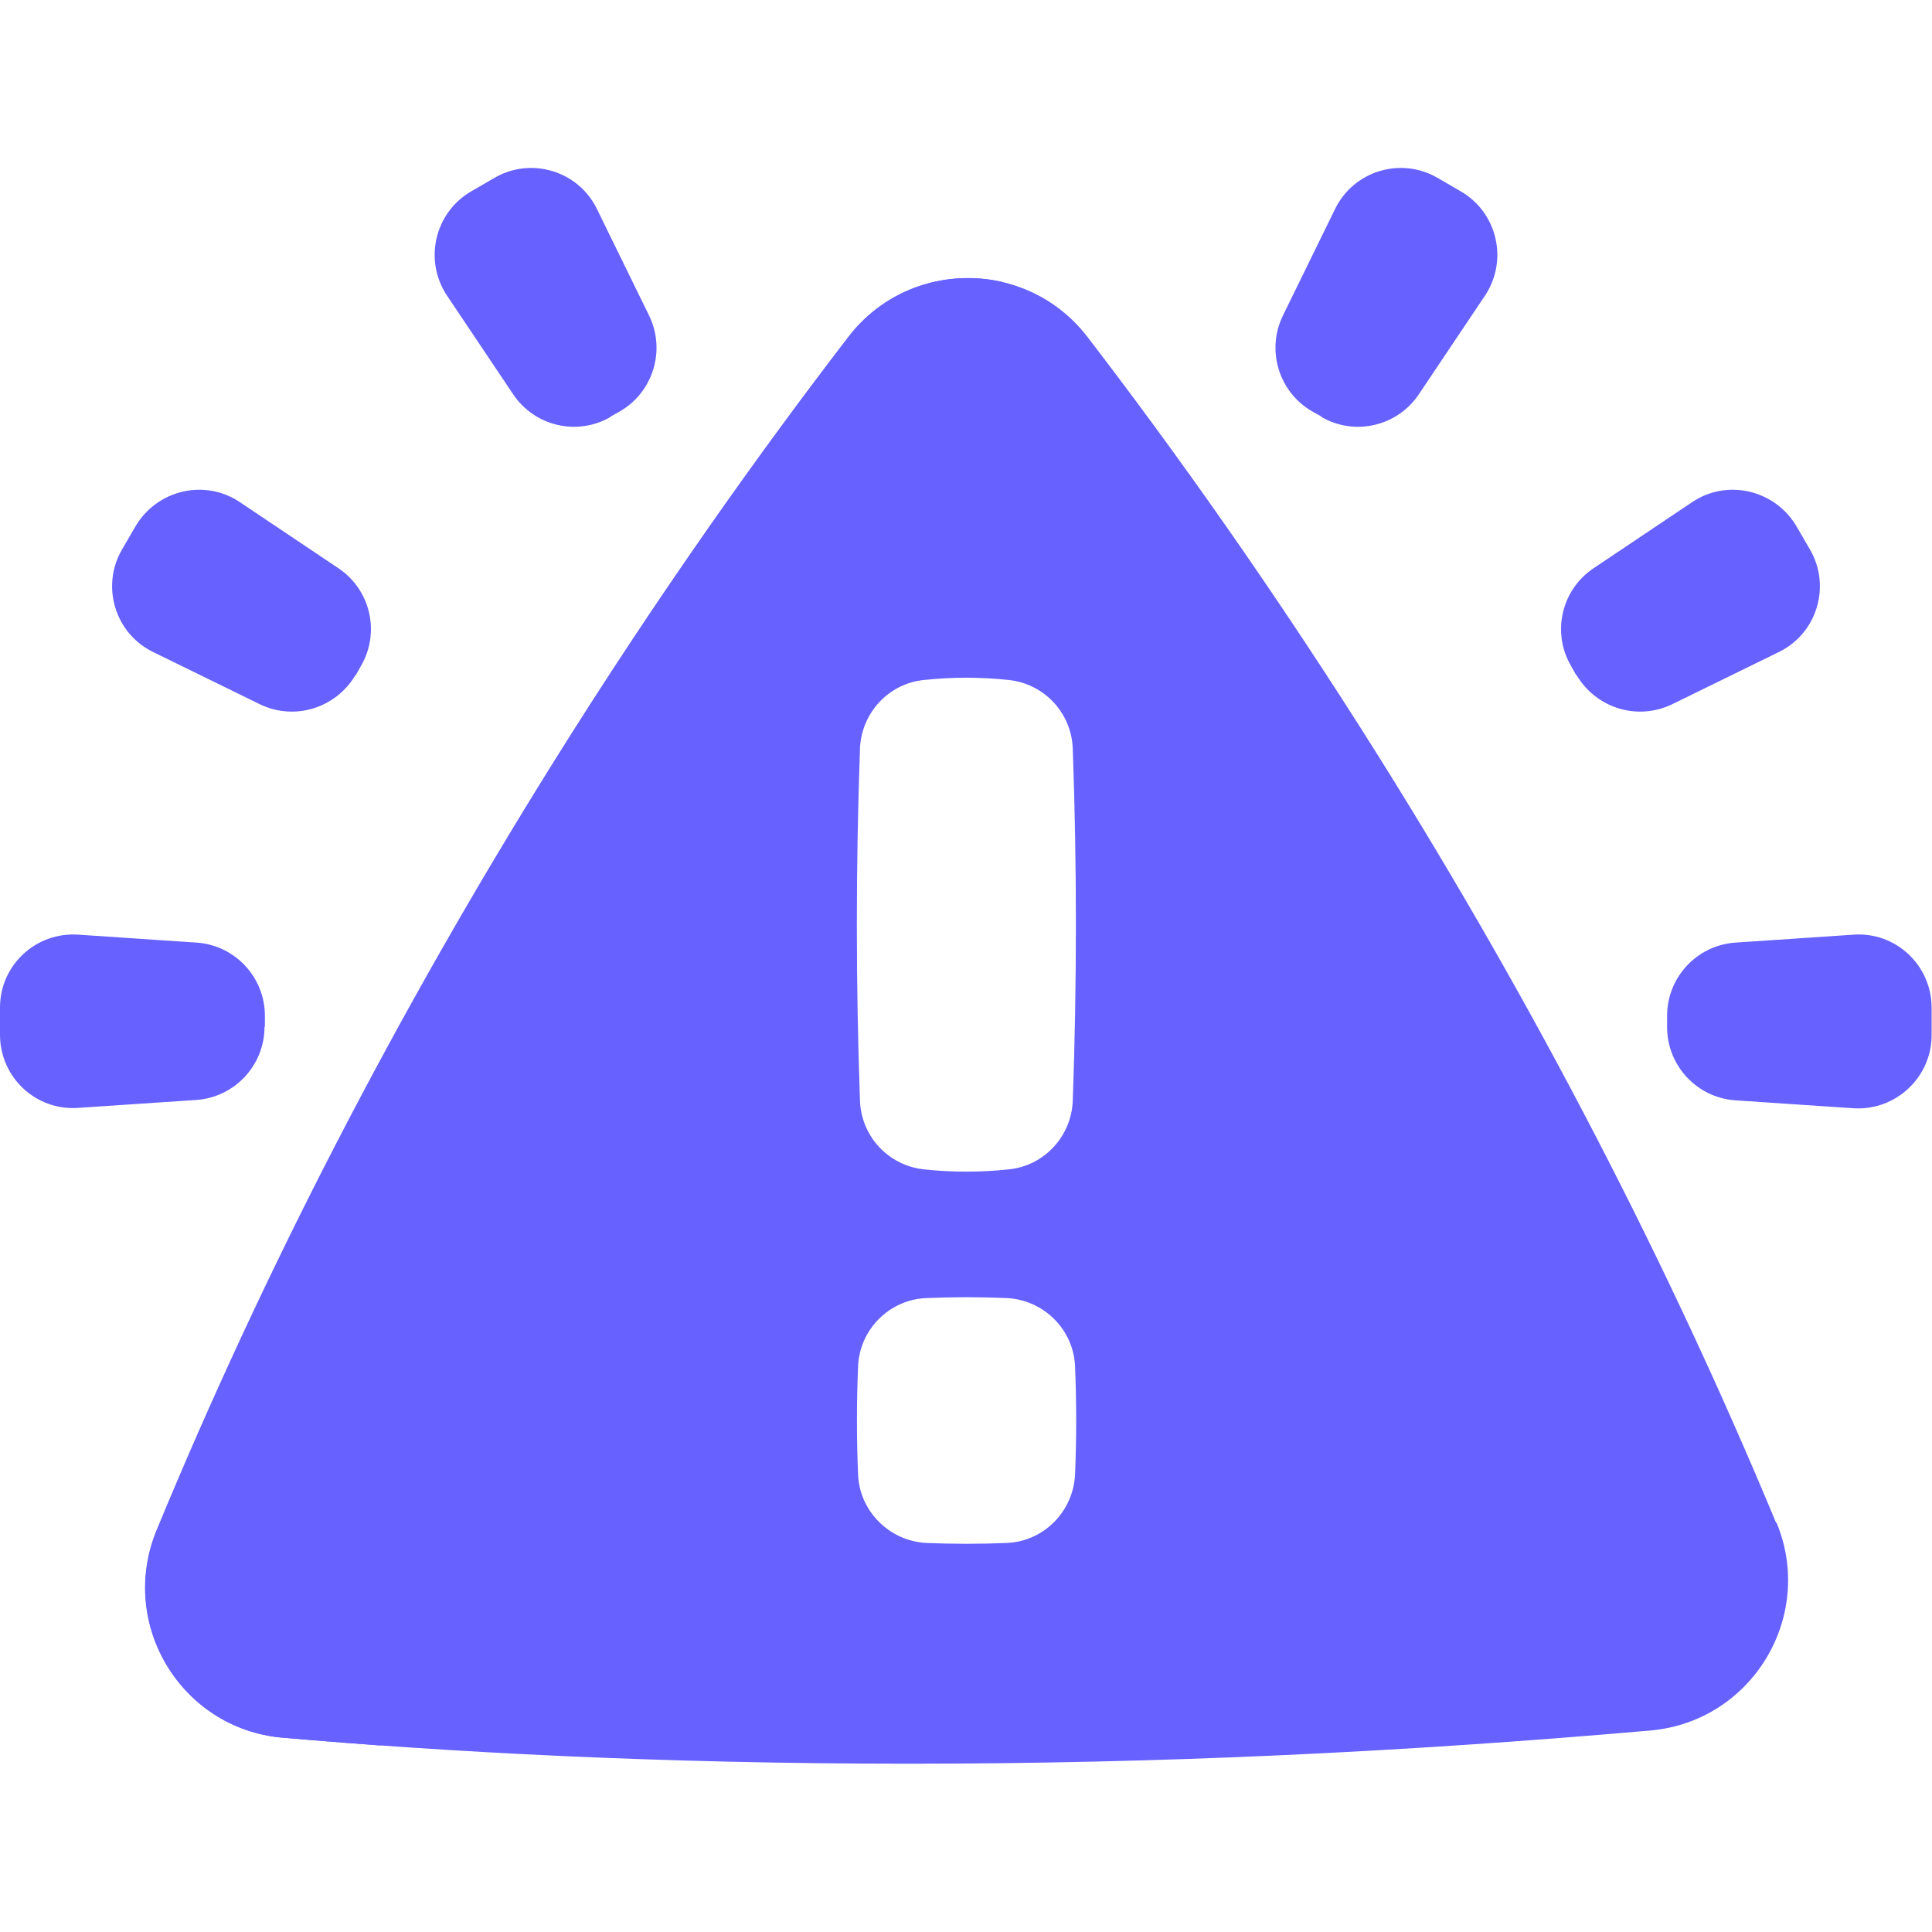
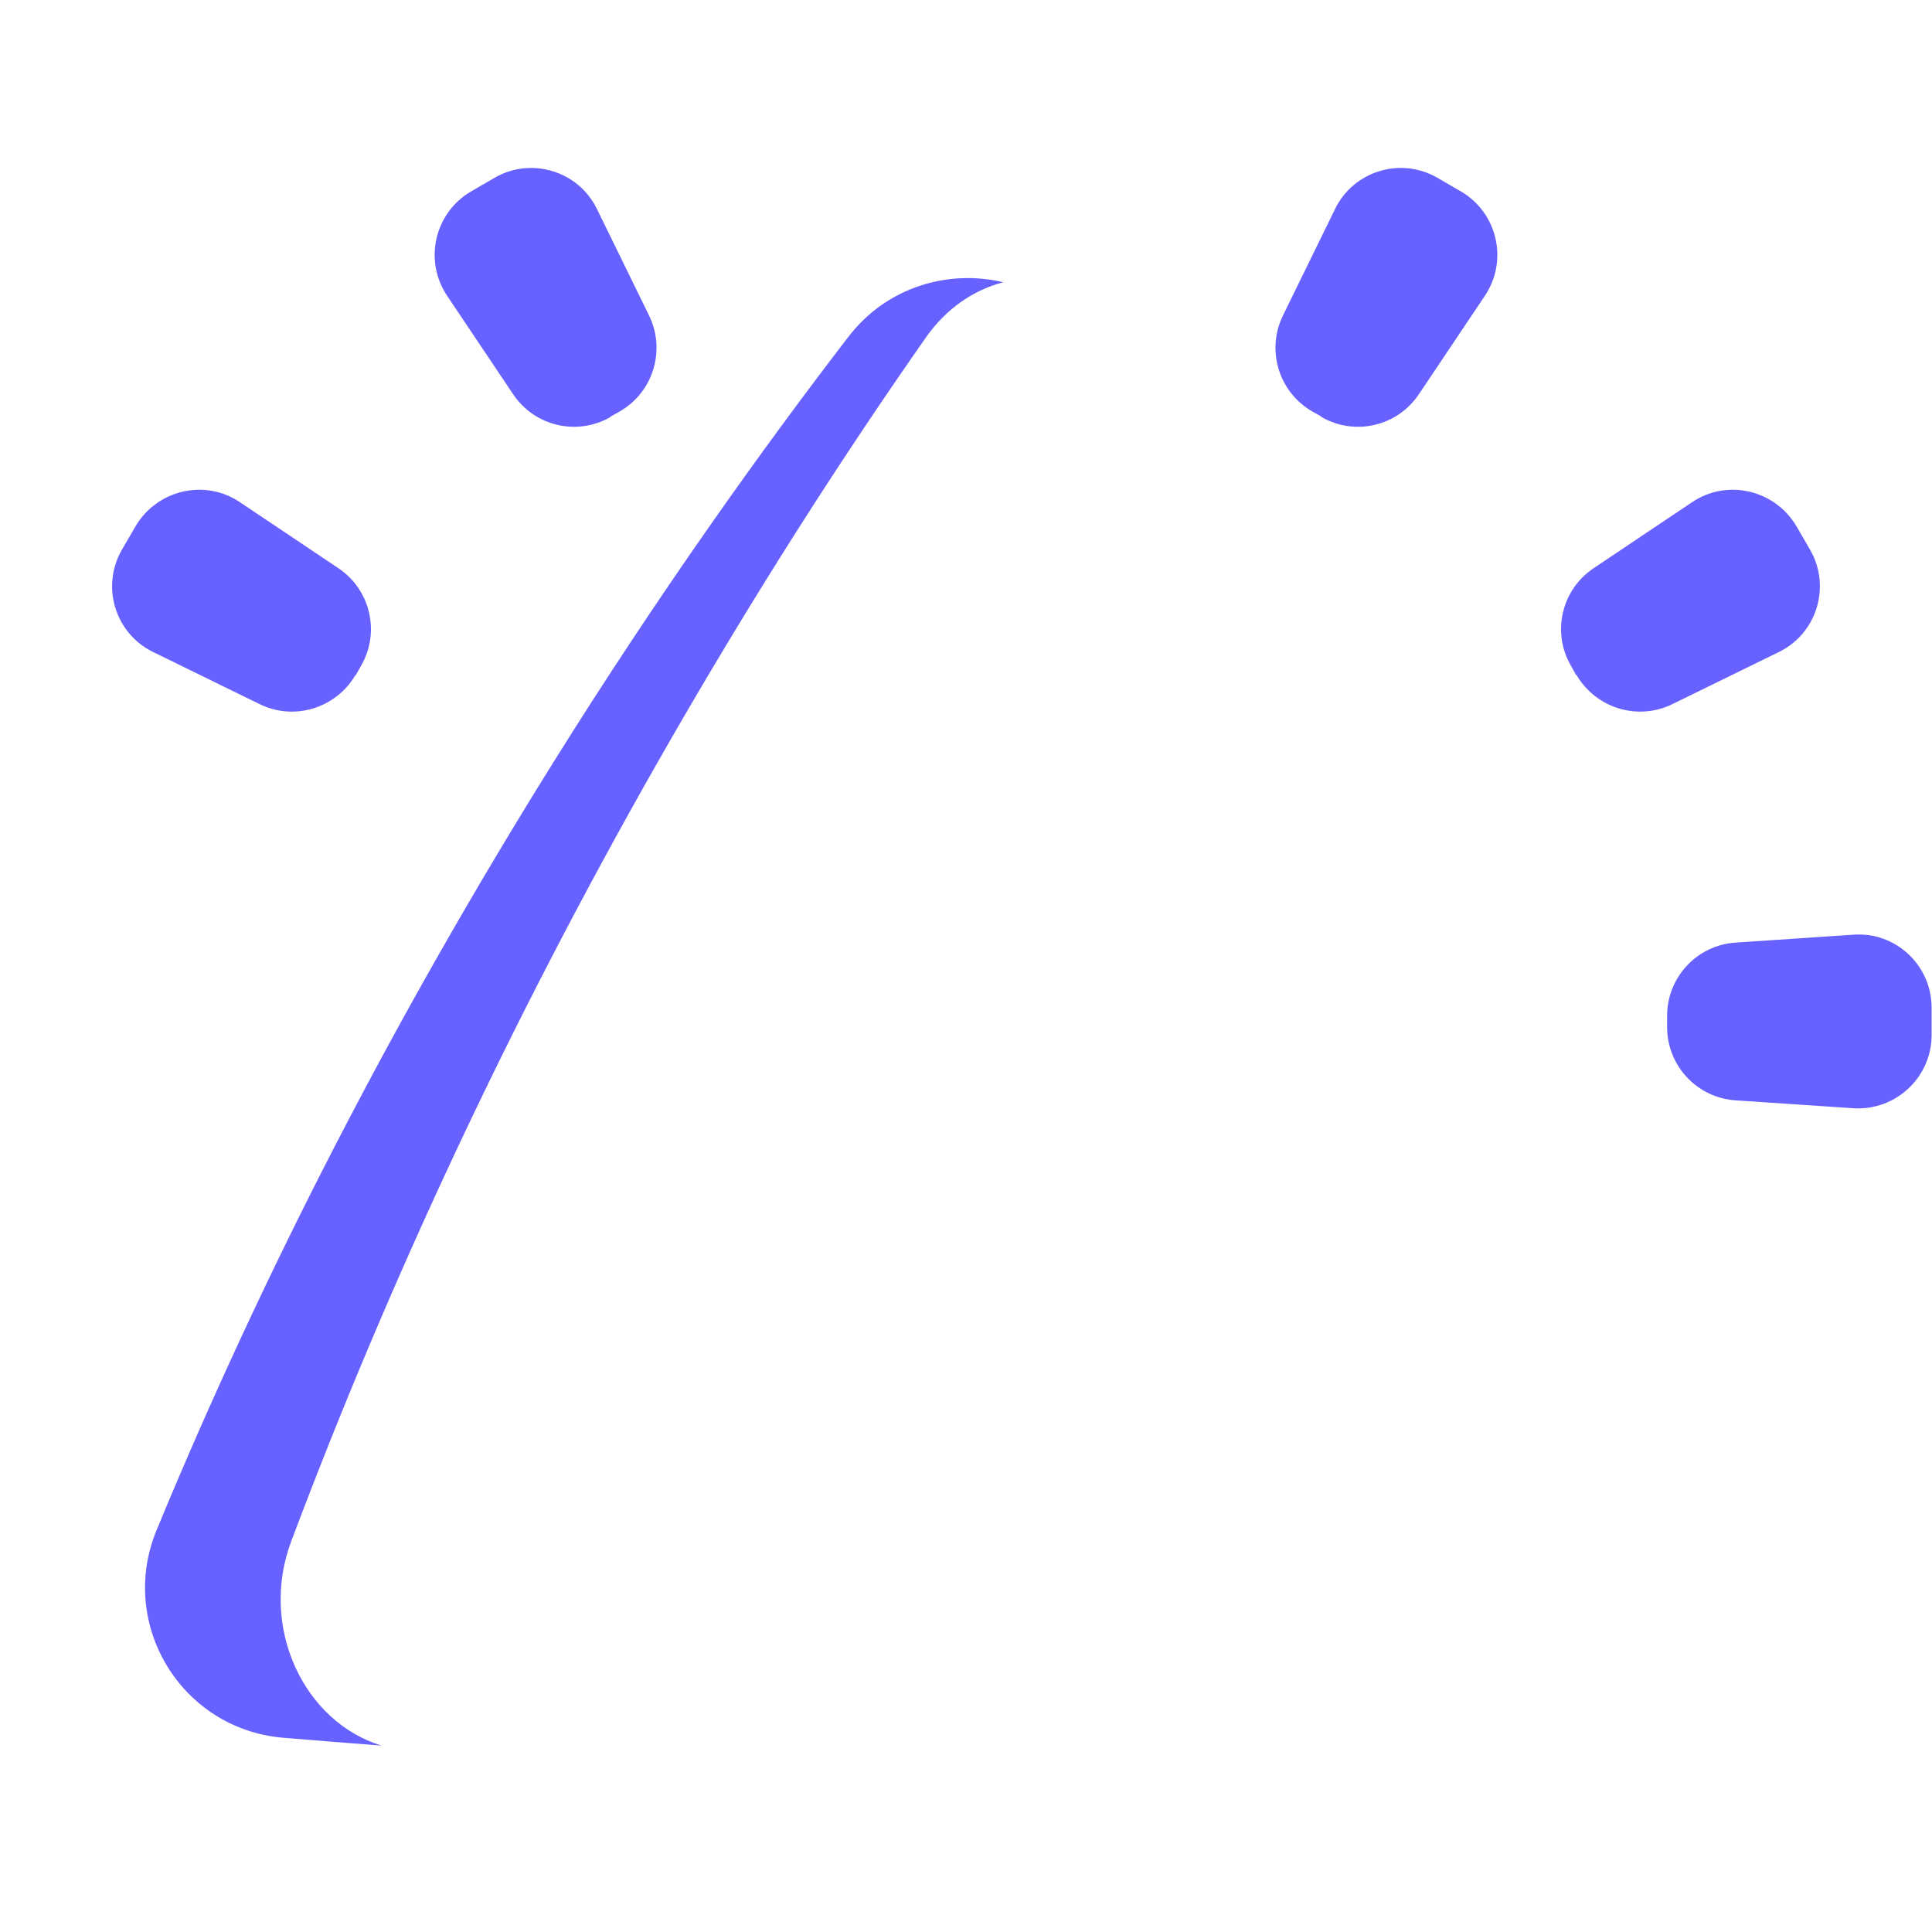
<svg xmlns="http://www.w3.org/2000/svg" version="1.1" viewBox="0 0 512 512">
  <defs>
    <style>
      .cls-1 {
        fill: #6661ff;
      }
    </style>
  </defs>
  <g>
    <g id="Capa_1">
      <g>
-         <path class="cls-1" d="M470.7,403.6c-28.5-68.6-63.6-136.4-104.7-202.1-28-44.7-55-82.5-77.8-112.2-16-20.8-47.3-20.8-63.3,0-23,29.9-50.1,67.8-78.2,112.8-41.3,66.1-76.5,134.3-105.1,203.4-10.3,24.9,6.5,52.7,33.3,55,43.5,3.8,99.4,6.9,165.8,6.9s130.3-3,196.7-8.8c26.9-2.4,43.7-30.2,33.4-55.1ZM284.9,390.8c-.5,9.8-8.3,17.7-18.1,18.1-7.1.3-14.2.3-21.3,0-9.8-.5-17.7-8.4-18.1-18.1-.4-9.6-.4-19.1,0-28.7.4-9.8,8.3-17.7,18.1-18.1,7.1-.3,14.2-.3,21.3,0,9.8.5,17.7,8.3,18.1,18.1.4,9.5.4,19.1,0,28.7ZM284.3,291.6c-.3,9.5-7.6,17.4-17,18.3-7.5.8-14.9.8-22.4,0-9.5-1-16.7-8.8-17-18.3-1.1-31-1.1-62.1,0-93.1.3-9.5,7.6-17.4,17-18.3,7.5-.8,14.9-.8,22.4,0,9.5,1,16.7,8.8,17,18.3,1.1,31,1.1,62.1,0,93.1Z" />
        <path class="cls-1" d="M265.9,74.8c-7.8,2-15.1,6.9-20.5,14.6-21.1,30.1-46,68.4-71.8,113.8-37.9,66.7-70.2,135.5-96.4,205.2-8.6,22.8,3.3,47.9,23.9,54.2-9.2-.7-18-1.4-26.3-2.1-26.8-2.4-43.6-30.1-33.3-55,28.5-69,63.8-137.2,105.1-203.4,28.1-45,55.3-83,78.2-112.8,10.1-13.2,26.4-18,41.1-14.5h0Z" />
        <g>
          <path class="cls-1" d="M441.8,272.1v-2.9c0-10.2,7.9-18.7,18.1-19.4l31.3-2.1c11.2-.8,20.7,8.1,20.7,19.4v7.2c0,11.2-9.5,20.1-20.7,19.4l-31.3-2.1c-10.2-.7-18.1-9.2-18.1-19.4Z" />
          <path class="cls-1" d="M417.7,178.9l-1.4-2.5c-5.1-8.8-2.5-20.1,6-25.8l26.1-17.5c9.3-6.3,22-3.3,27.7,6.4l3.6,6.2c5.6,9.7,1.8,22.2-8.3,27.1l-28.2,13.8c-9.2,4.5-20.2,1.1-25.4-7.7h0Z" />
          <path class="cls-1" d="M350.2,110.4l-2.5-1.4c-8.8-5.1-12.2-16.2-7.7-25.4l13.8-28.2c4.9-10.1,17.4-13.9,27.1-8.3l6.2,3.6c9.7,5.6,12.7,18.3,6.4,27.7l-17.5,26.1c-5.7,8.5-17,11.1-25.8,6h0Z" />
        </g>
        <g>
-           <path class="cls-1" d="M70.2,272.1v-2.9c0-10.2-7.9-18.7-18.1-19.4l-31.3-2.1C9.5,246.9,0,255.8,0,267v7.2C0,285.5,9.5,294.4,20.7,293.6l31.3-2.1c10.2-.7,18.1-9.2,18.1-19.4Z" />
          <path class="cls-1" d="M94.3,178.9l1.4-2.5c5.1-8.8,2.5-20.1-6-25.8l-26.1-17.5c-9.3-6.3-22-3.3-27.7,6.4l-3.6,6.2c-5.6,9.7-1.8,22.2,8.3,27.1l28.2,13.8c9.2,4.5,20.2,1.1,25.4-7.7Z" />
          <path class="cls-1" d="M161.8,110.4l2.5-1.4c8.8-5.1,12.2-16.2,7.7-25.4l-13.8-28.2c-4.9-10.1-17.4-13.9-27.1-8.3l-6.2,3.6c-9.7,5.6-12.7,18.3-6.4,27.7l17.5,26.1c5.7,8.5,17,11.1,25.8,6Z" />
        </g>
      </g>
    </g>
  </g>
</svg>